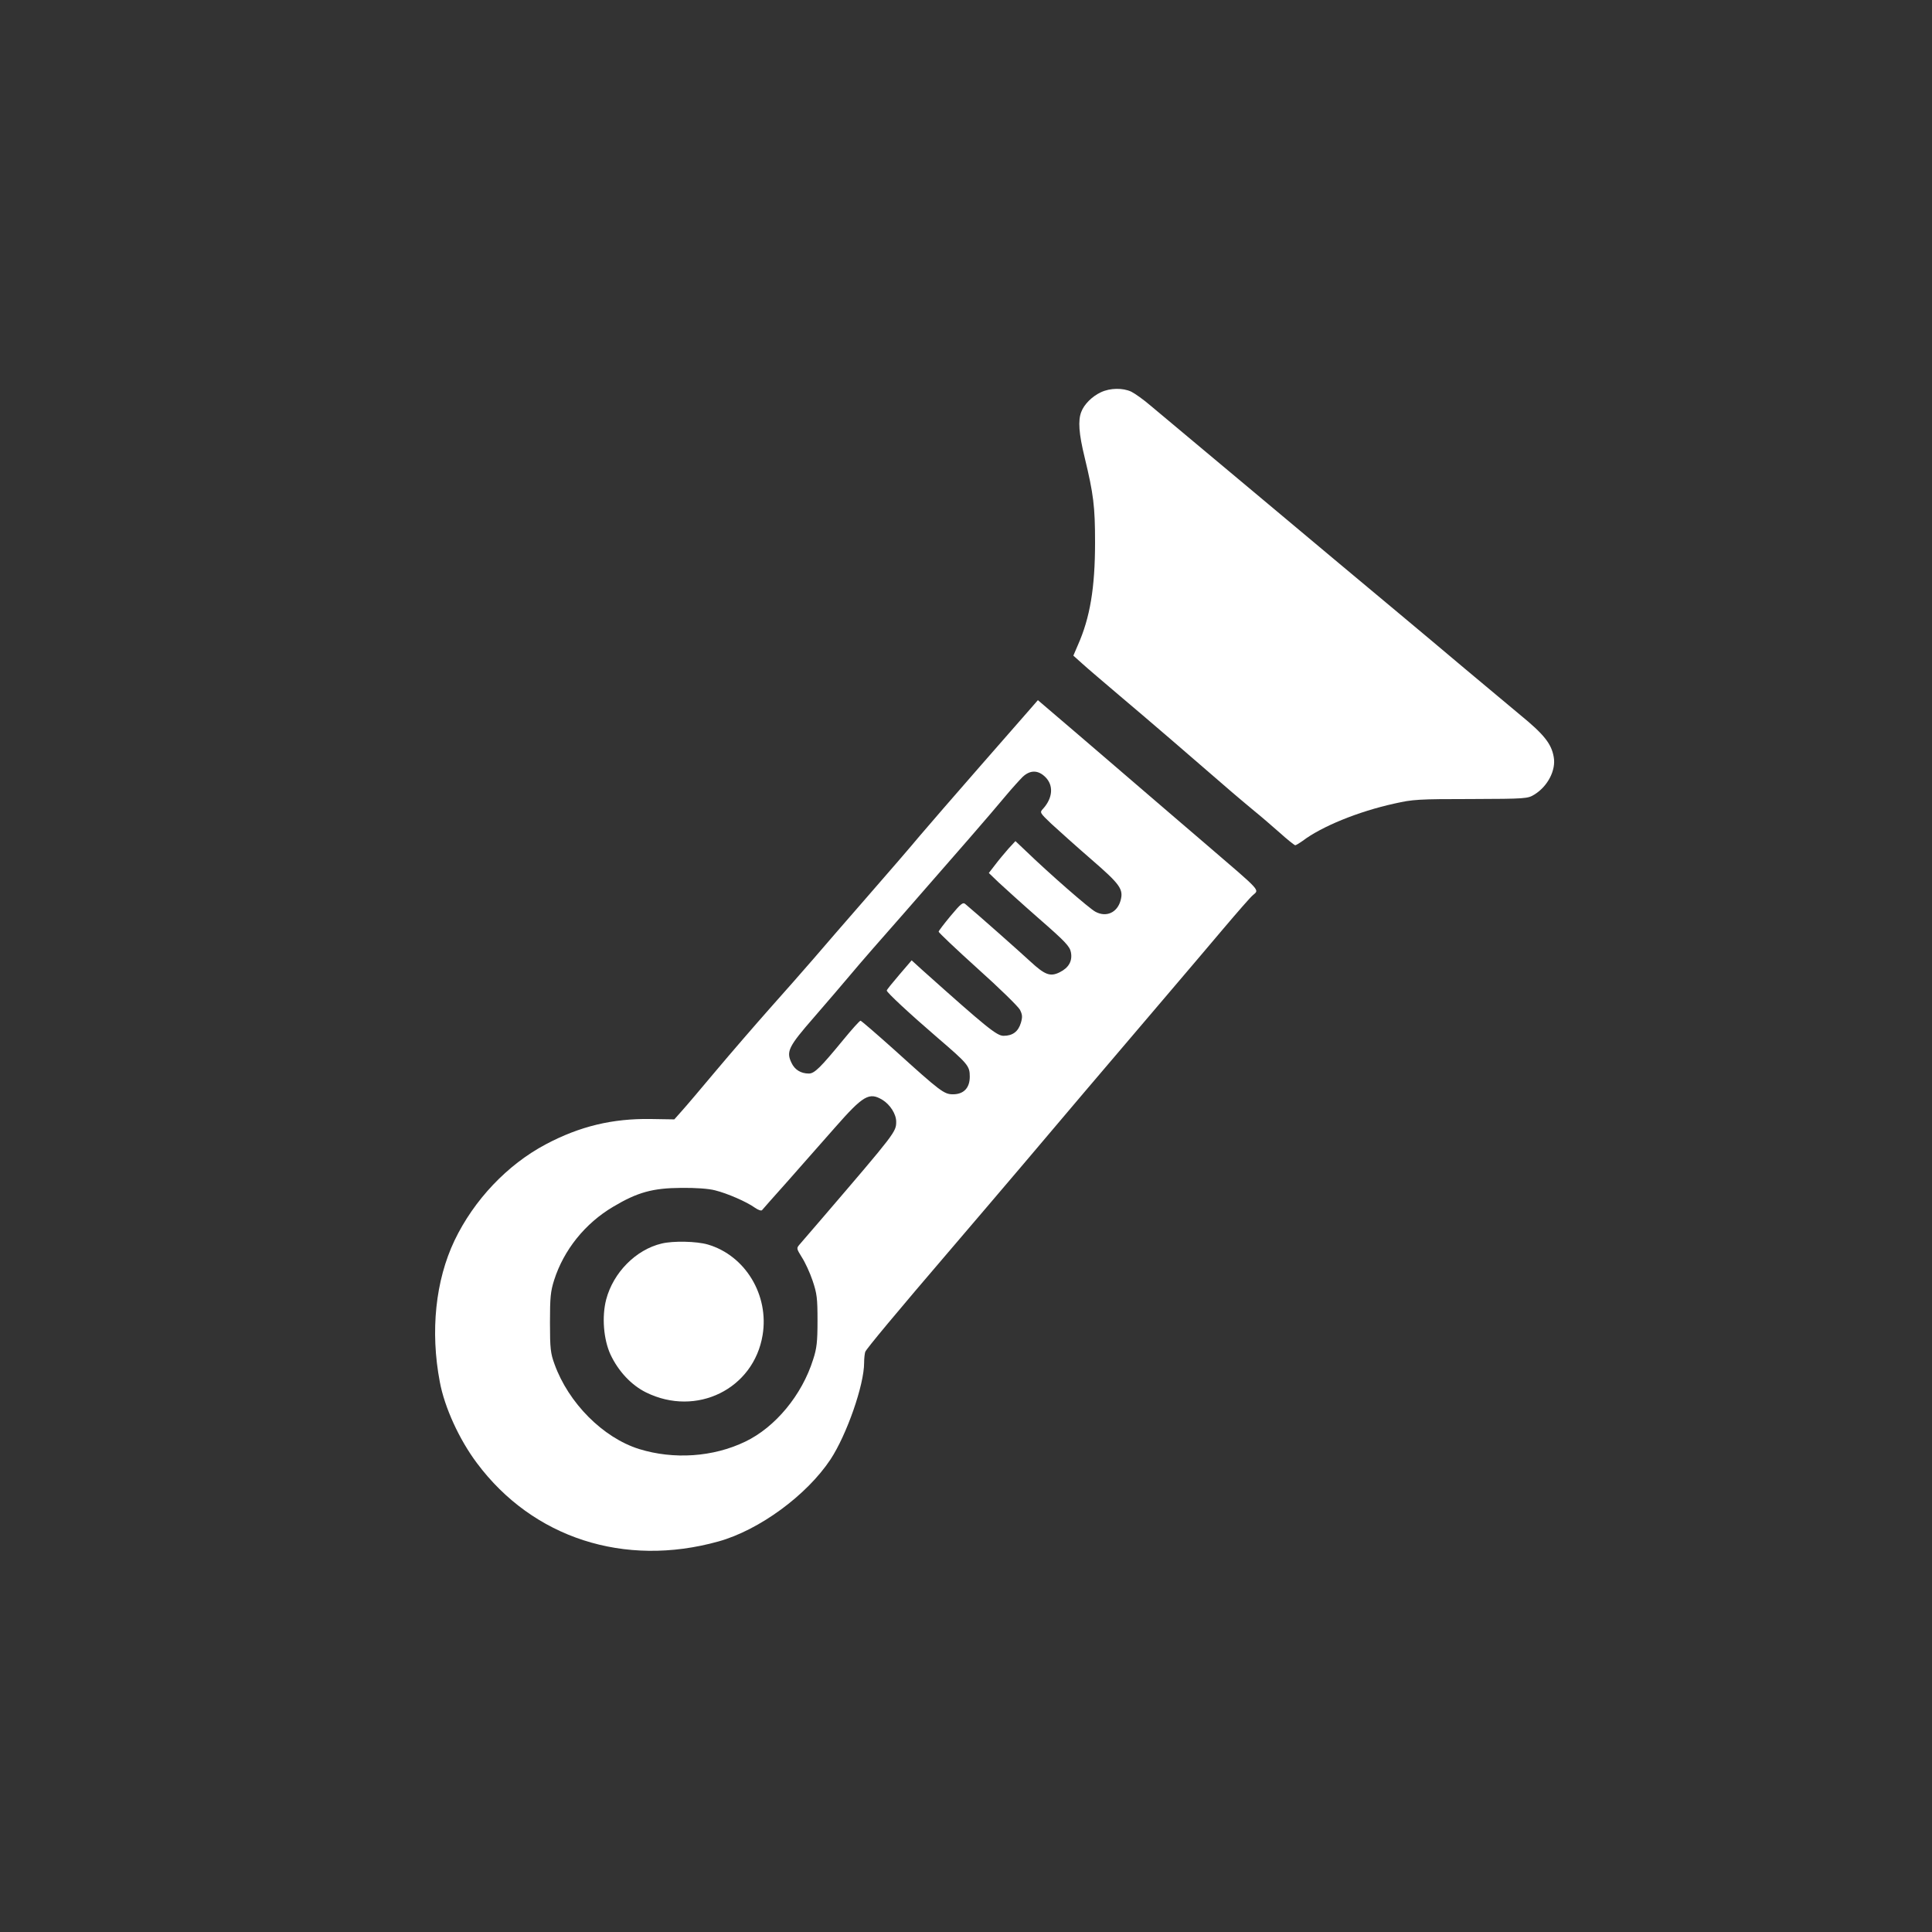
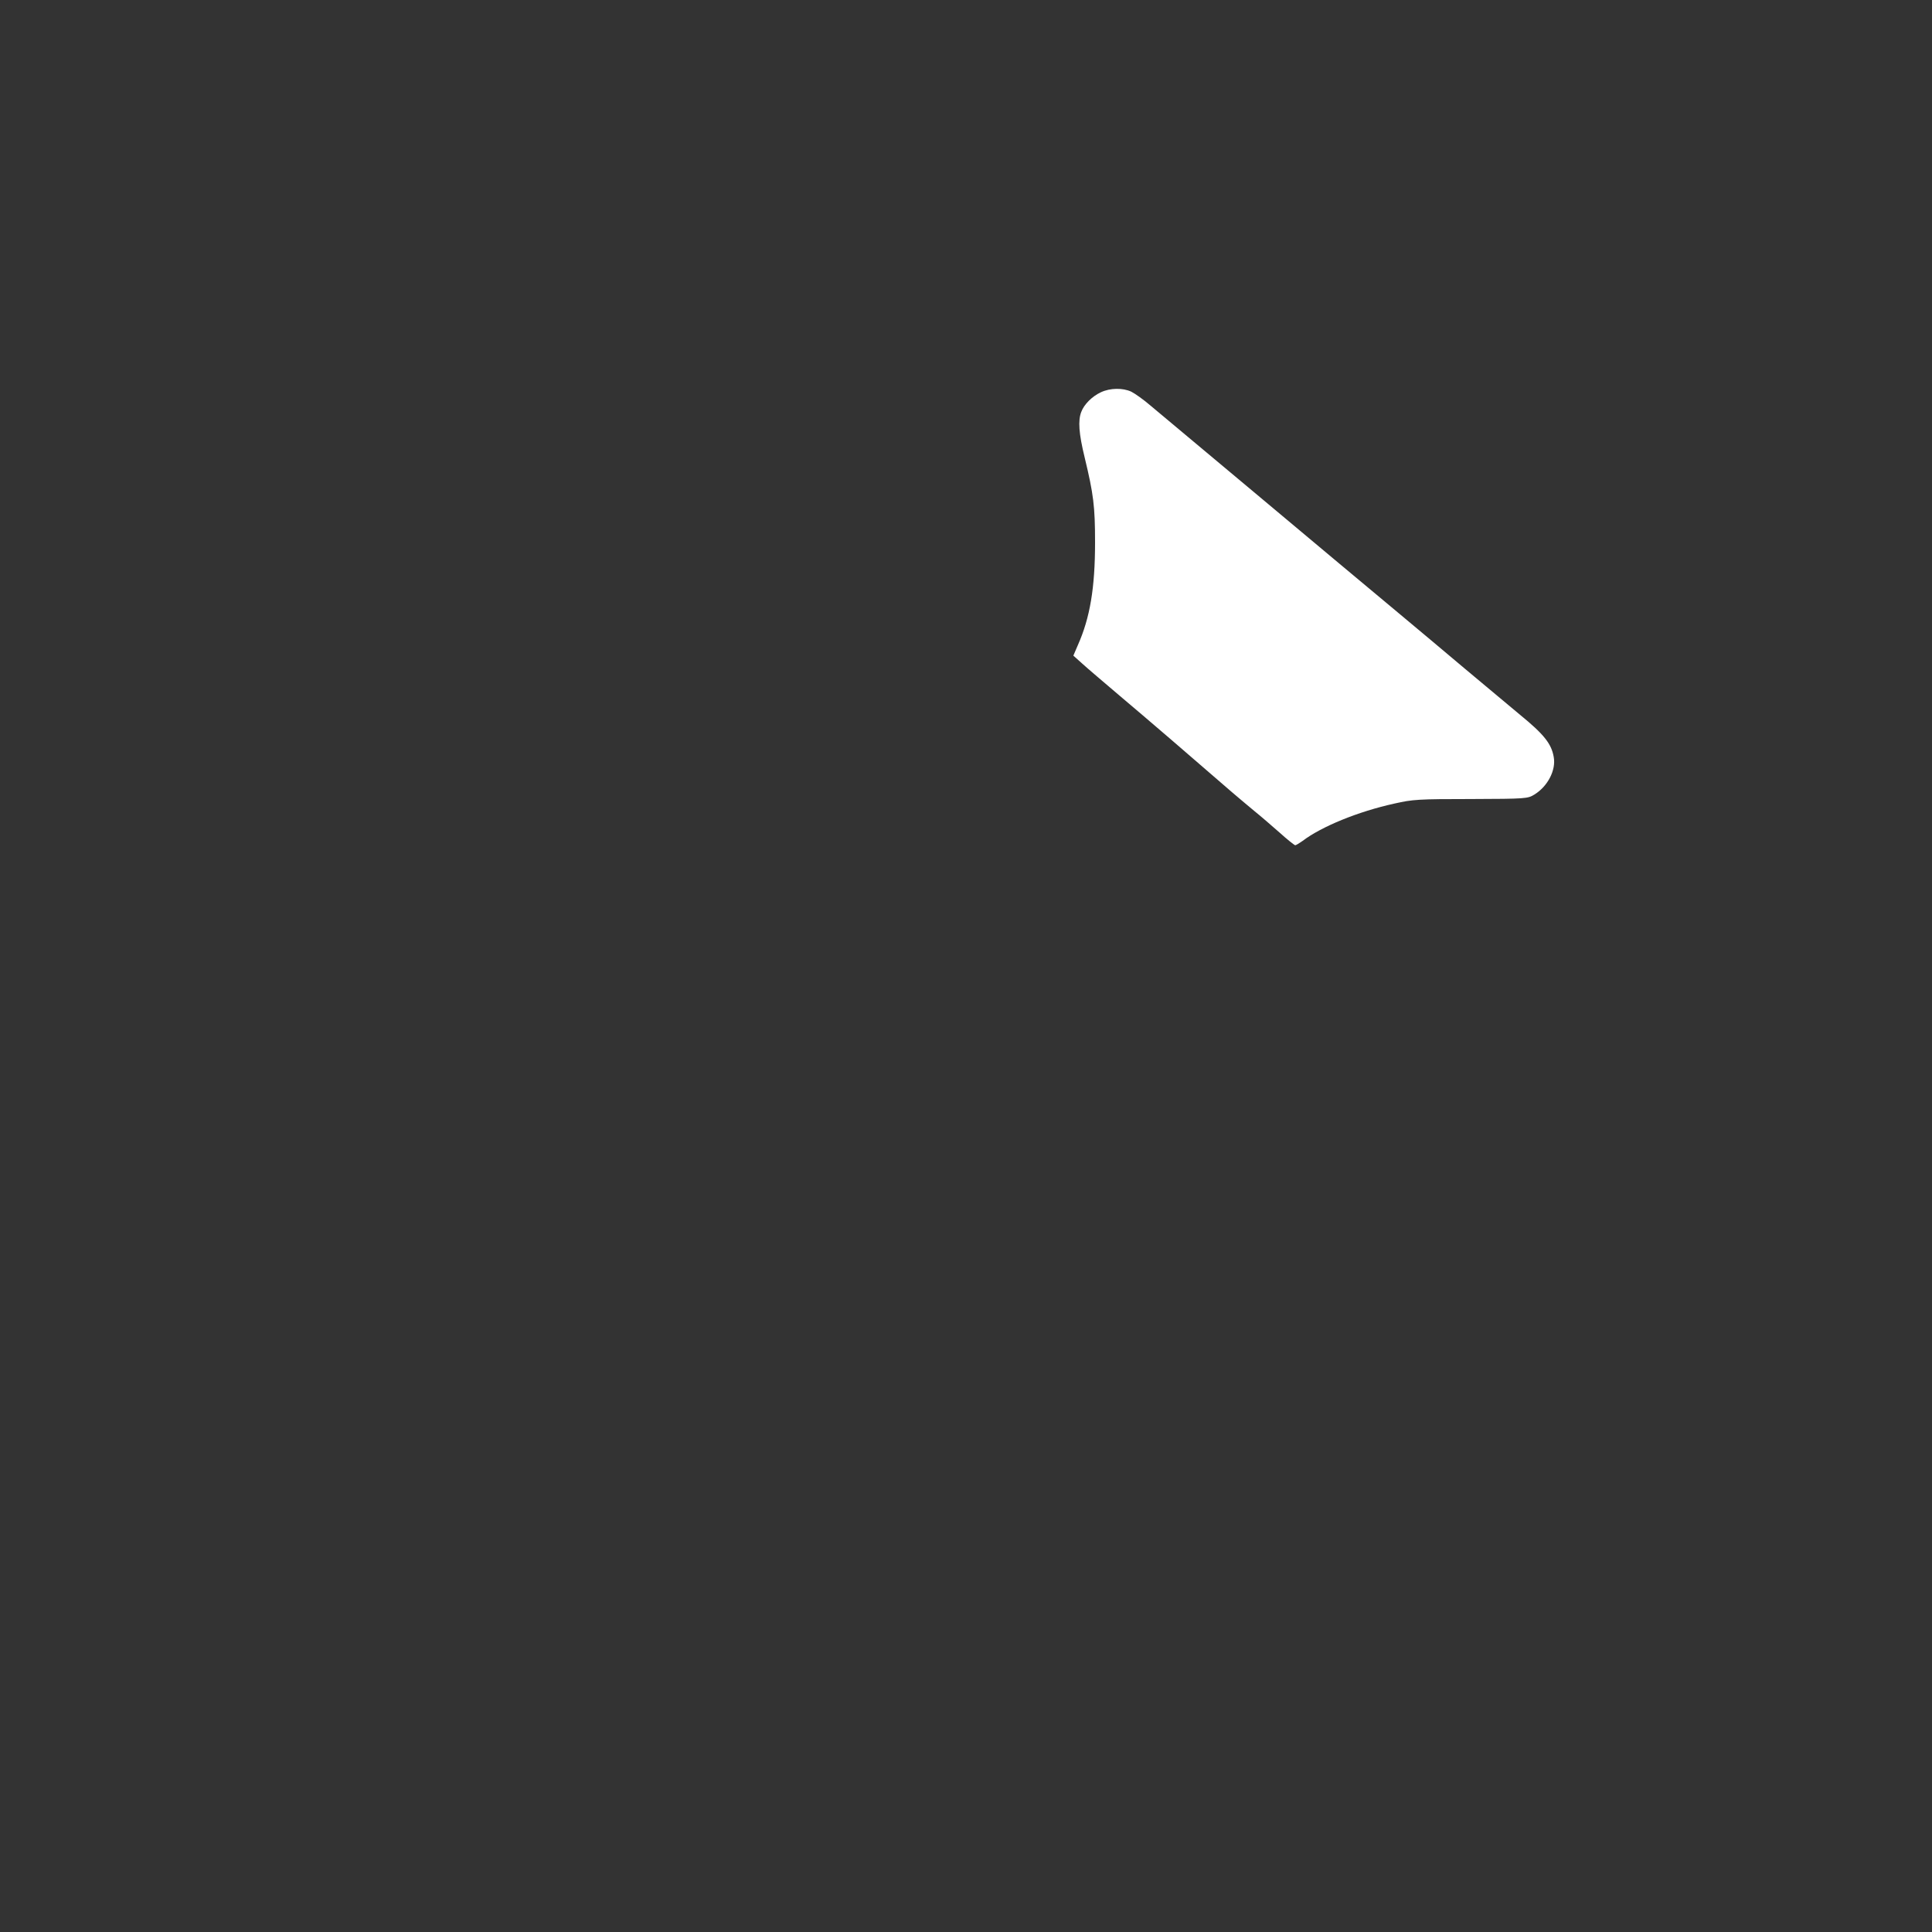
<svg xmlns="http://www.w3.org/2000/svg" version="1.0" width="1024pt" height="1024pt" viewBox="0 0 1024 1024" preserveAspectRatio="xMidYMid meet">
  <rect x="0" y="0" width="1024" height="1024" fill="#333333" stroke="none" />
  <g transform="translate(0,1024) scale(0.1,-0.1)" fill="#ffffff" stroke="none">
    <path d="M5835 8161 c-47 -22 -89 -64 -104 -104 -18 -46 -13 -115 18 -242 47 -195 55 -259 55 -450 0 -242 -27 -400 -91 -544 l-24 -56 48 -43 c26 -24 116 -100 198 -170 132 -111 396 -338 595 -511 36 -31 90 -76 120 -101 30 -24 89 -75 131 -112 42 -38 80 -68 84 -68 4 0 22 11 39 23 100 76 295 156 487 198 96 22 128 24 405 24 295 1 301 2 337 24 71 44 115 130 102 199 -12 70 -52 120 -178 223 -67 56 -198 165 -292 244 -93 79 -261 219 -372 312 -111 92 -432 361 -715 598 -282 236 -544 455 -581 486 -37 32 -83 64 -101 73 -45 21 -112 20 -161 -3z" />
-     <path d="M5468 6491 c-18 -20 -141 -161 -273 -312 -132 -151 -276 -317 -320 -369 -43 -52 -169 -198 -280 -325 -110 -126 -239 -275 -286 -330 -48 -55 -150 -172 -229 -260 -78 -88 -206 -236 -285 -330 -78 -93 -160 -190 -182 -214 l-39 -44 -125 2 c-202 3 -375 -38 -556 -134 -204 -108 -381 -295 -484 -510 -101 -212 -129 -481 -78 -749 25 -135 103 -306 197 -431 296 -397 782 -554 1280 -415 216 60 468 245 594 435 86 131 178 394 178 512 0 23 3 49 6 58 7 17 158 199 469 562 99 115 265 311 370 434 176 209 418 493 780 918 83 97 209 246 281 331 72 85 141 164 153 174 36 33 56 11 -255 278 -73 62 -205 176 -295 253 -89 77 -259 222 -375 322 l-213 182 -33 -38z m73 -370 c44 -44 39 -110 -12 -167 -19 -20 -19 -21 43 -80 35 -32 129 -117 210 -187 156 -135 174 -160 157 -221 -18 -63 -75 -89 -132 -59 -31 15 -249 206 -368 321 l-57 54 -37 -40 c-20 -23 -52 -61 -70 -85 l-34 -44 52 -50 c29 -27 125 -114 214 -192 140 -122 163 -147 169 -178 9 -46 -11 -82 -59 -106 -50 -25 -78 -15 -156 57 -55 51 -283 253 -343 303 -14 13 -23 6 -80 -62 -34 -41 -63 -79 -63 -83 0 -5 93 -93 207 -196 114 -102 215 -201 224 -218 13 -26 14 -38 5 -69 -14 -47 -44 -69 -92 -69 -36 0 -90 44 -431 349 l-56 51 -66 -77 c-36 -42 -66 -79 -66 -83 0 -10 118 -120 269 -250 163 -140 171 -150 171 -207 0 -59 -32 -93 -89 -93 -47 0 -66 14 -309 234 -96 86 -177 156 -181 156 -5 0 -46 -46 -92 -102 -121 -147 -152 -178 -182 -178 -42 0 -75 20 -92 57 -29 60 -16 86 121 243 69 80 158 183 197 230 39 47 166 193 282 324 274 313 455 521 533 615 35 42 77 88 93 104 40 37 82 36 120 -2z m-863 -1711 c40 -25 72 -75 72 -115 0 -54 -3 -58 -394 -514 -55 -64 -108 -125 -118 -137 -17 -20 -17 -21 12 -68 17 -26 43 -82 57 -124 23 -68 26 -93 26 -212 0 -112 -4 -147 -23 -205 -59 -189 -201 -360 -360 -436 -170 -82 -379 -96 -563 -39 -191 60 -374 244 -448 450 -21 57 -24 83 -24 220 0 133 3 165 22 225 51 160 164 301 313 389 129 77 210 99 360 100 76 1 146 -4 180 -13 65 -16 168 -61 211 -92 17 -12 34 -18 38 -13 4 5 63 72 132 149 68 77 182 206 253 287 152 173 183 191 254 148z" />
-     <path d="M3507 3649 c-136 -32 -256 -153 -294 -296 -24 -92 -14 -213 23 -293 42 -89 111 -162 188 -200 267 -132 571 18 618 304 35 212 -92 422 -291 480 -59 17 -182 20 -244 5z" />
  </g>
</svg>